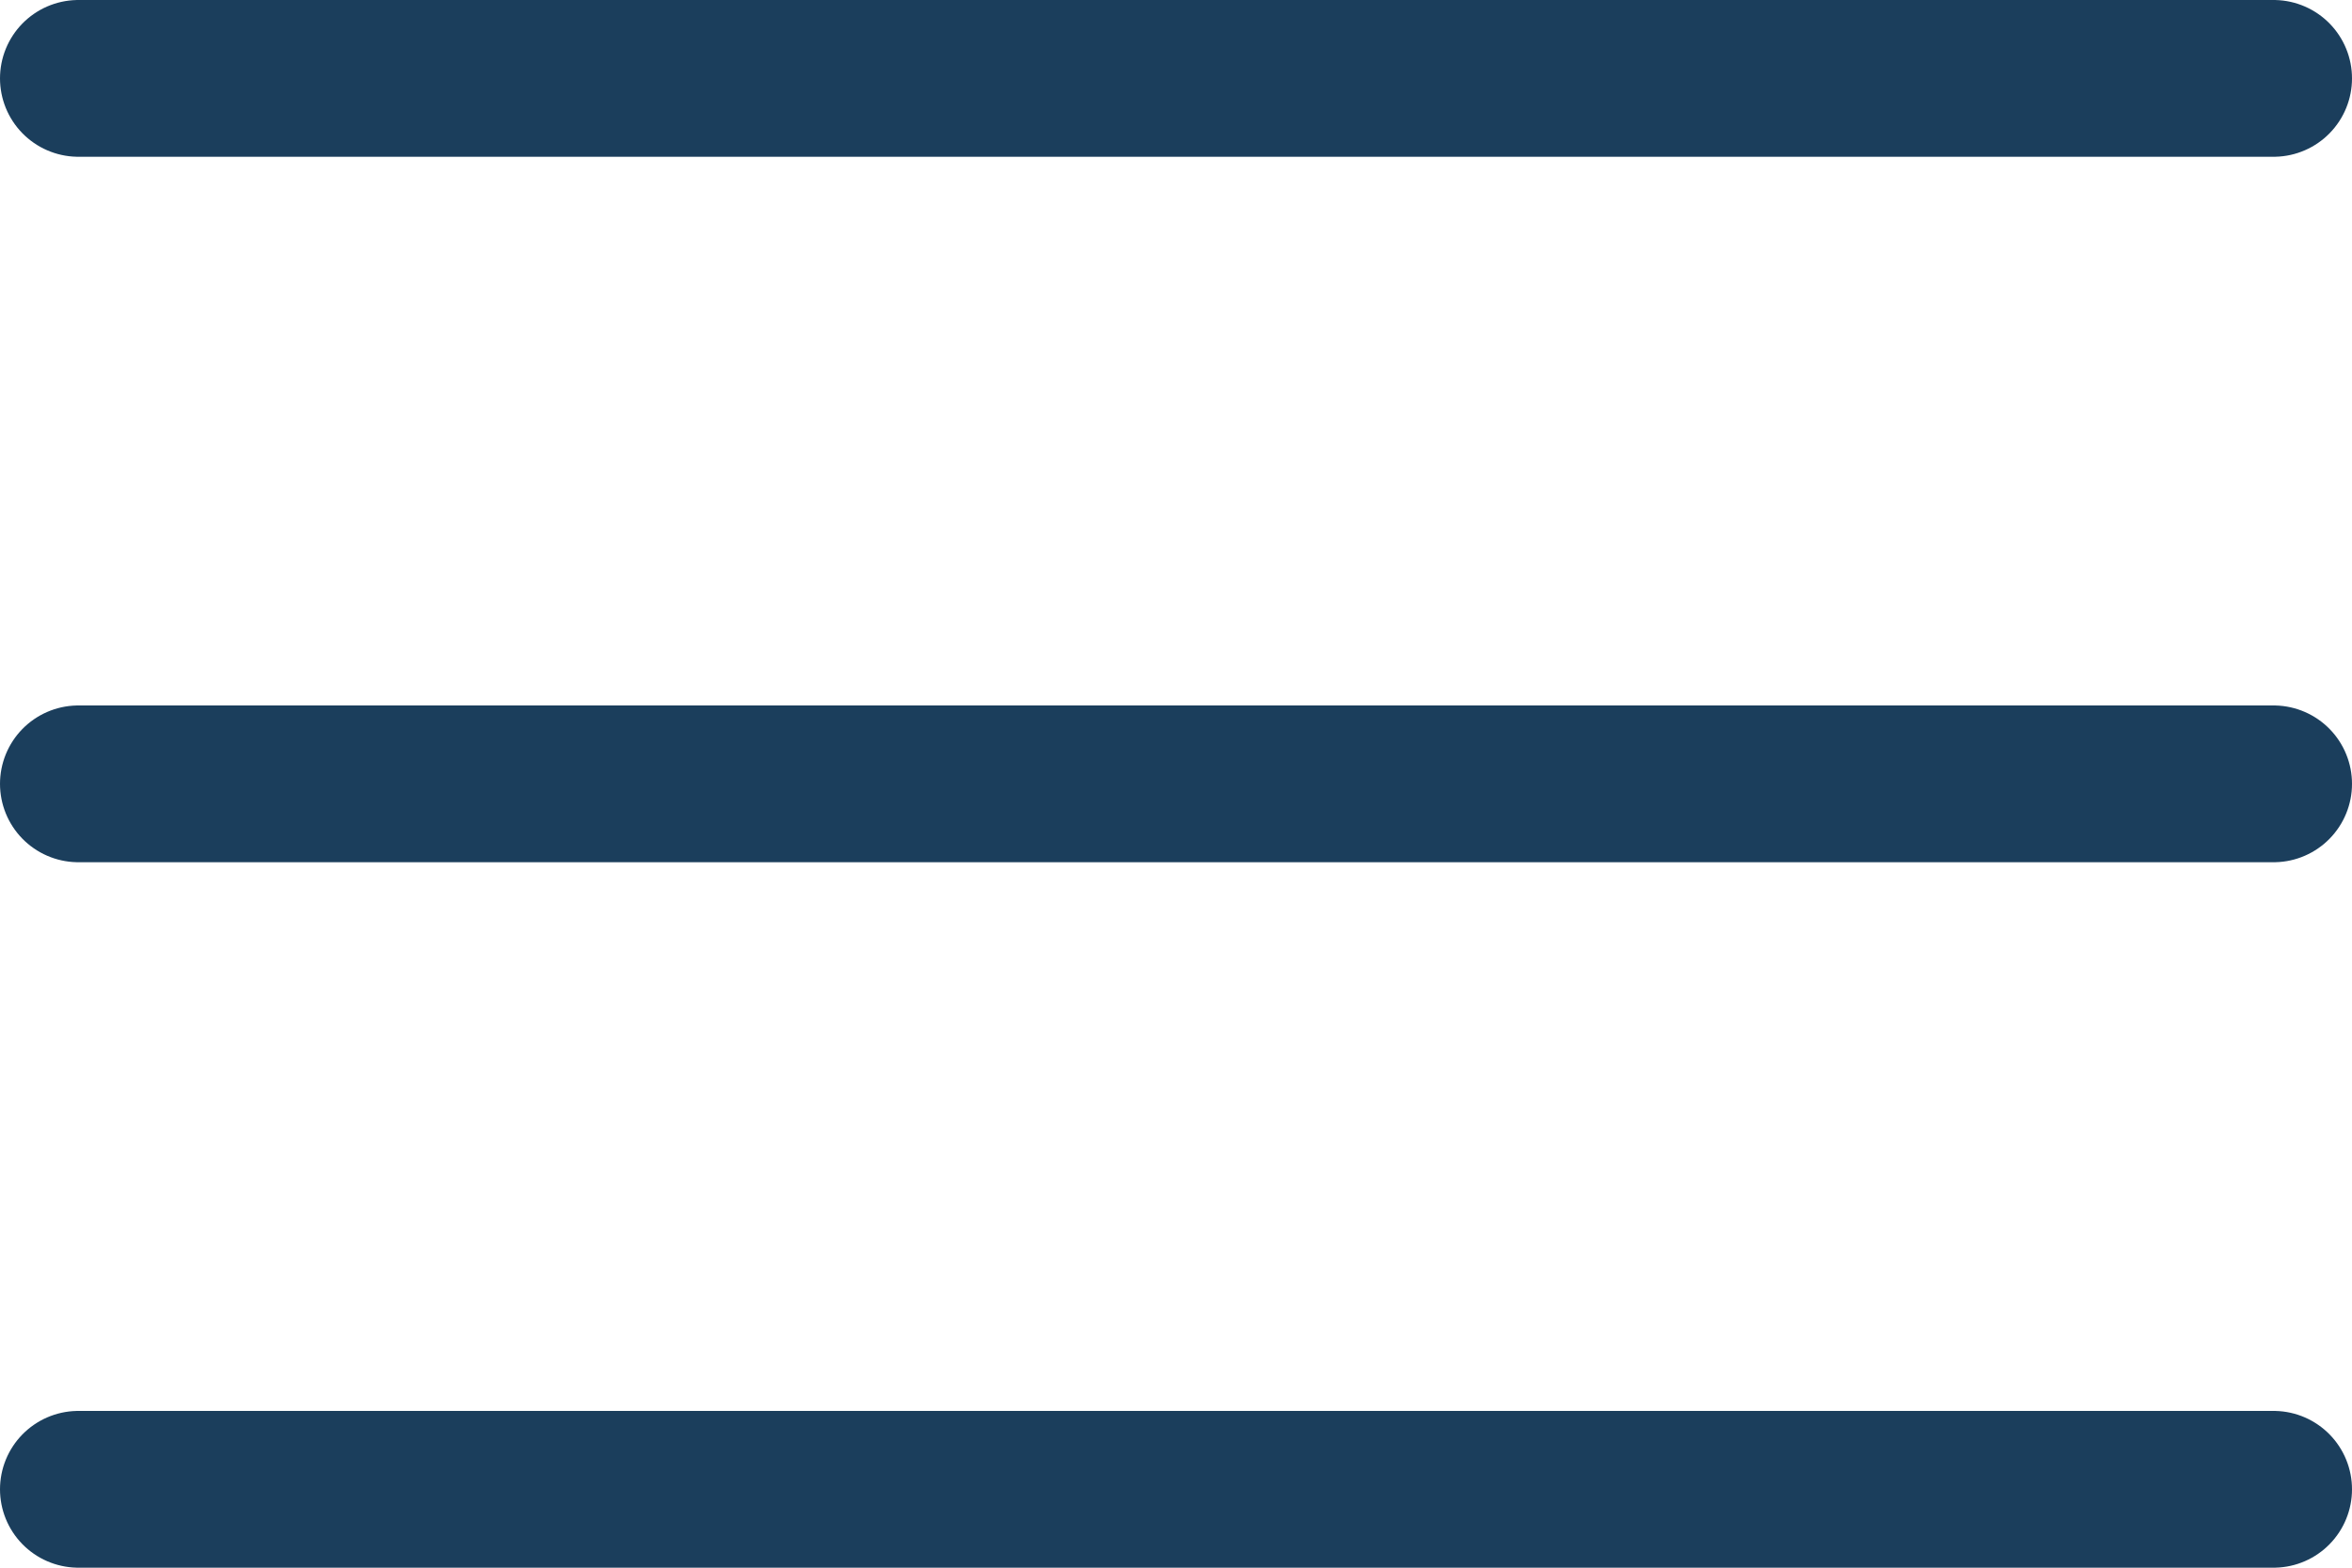
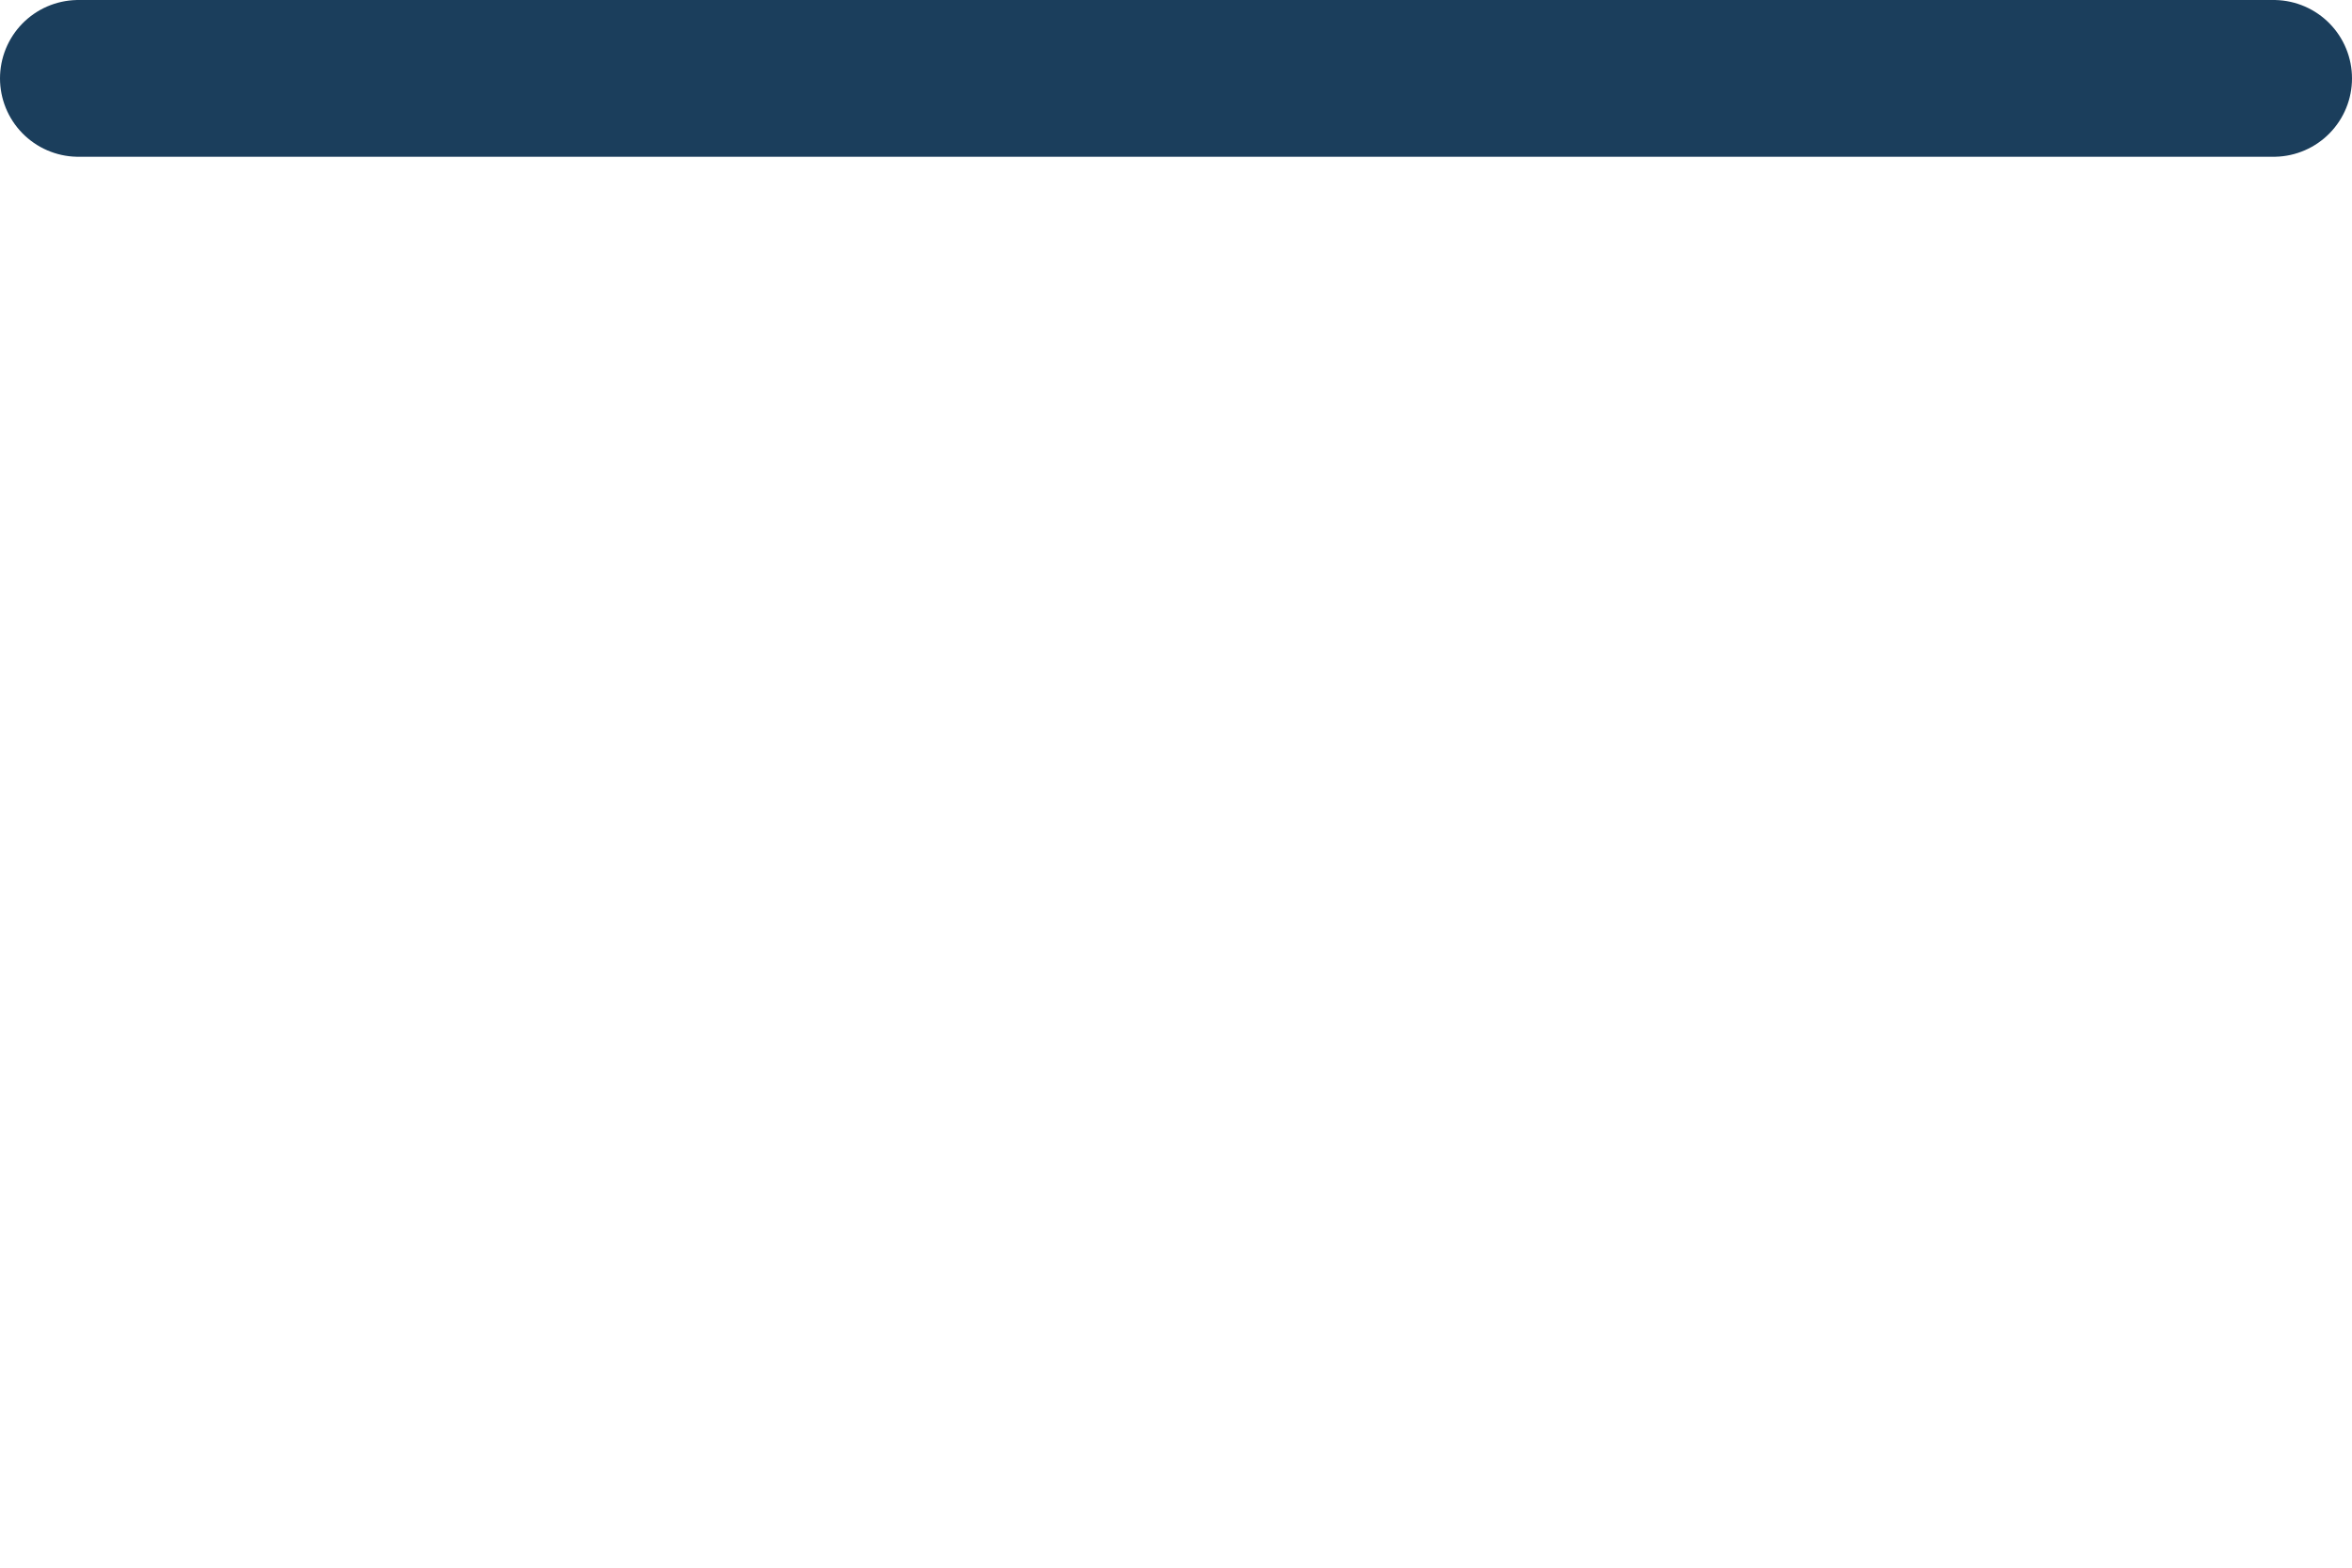
<svg xmlns="http://www.w3.org/2000/svg" width="30" height="20" viewBox="0 0 30 20" fill="none">
  <line x1="1" y1="1" x2="29" y2="1" stroke="#1B3E5C" stroke-width="2" stroke-linecap="round" />
-   <line x1="1" y1="10" x2="29" y2="10" stroke="#1B3E5C" stroke-width="2" stroke-linecap="round" />
-   <line x1="1" y1="19" x2="29" y2="19" stroke="#1B3E5C" stroke-width="2" stroke-linecap="round" />
</svg>